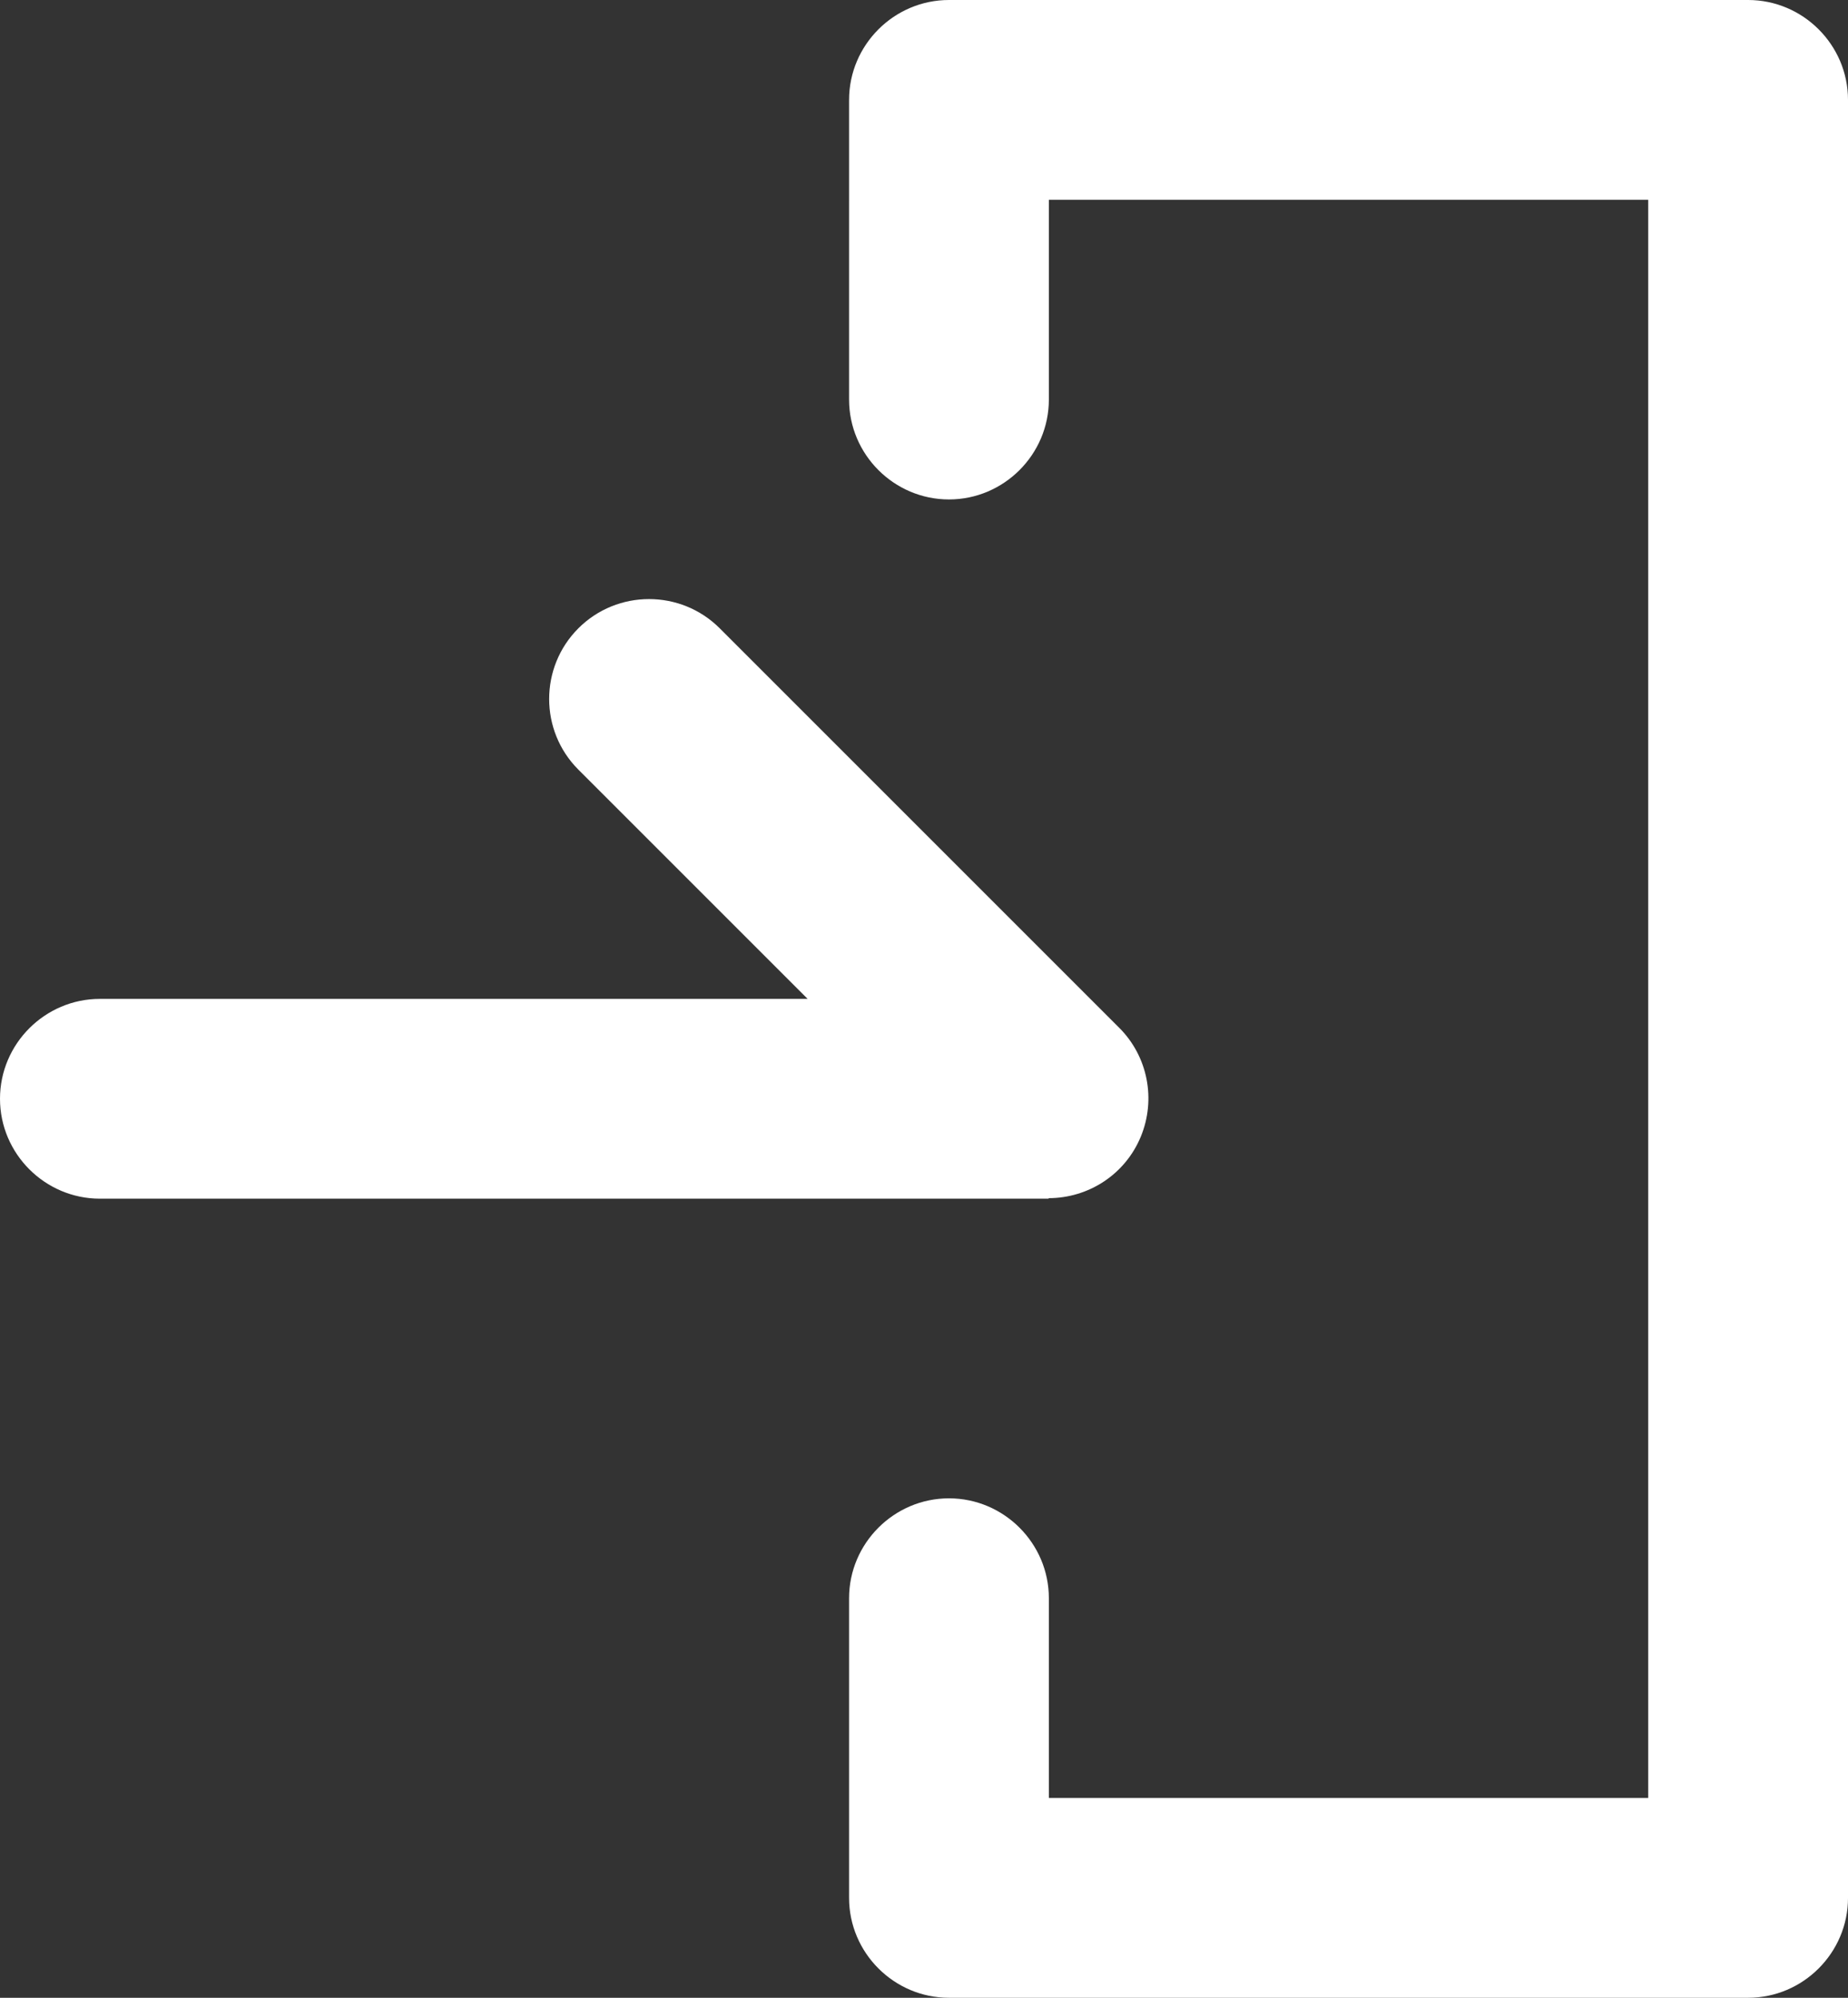
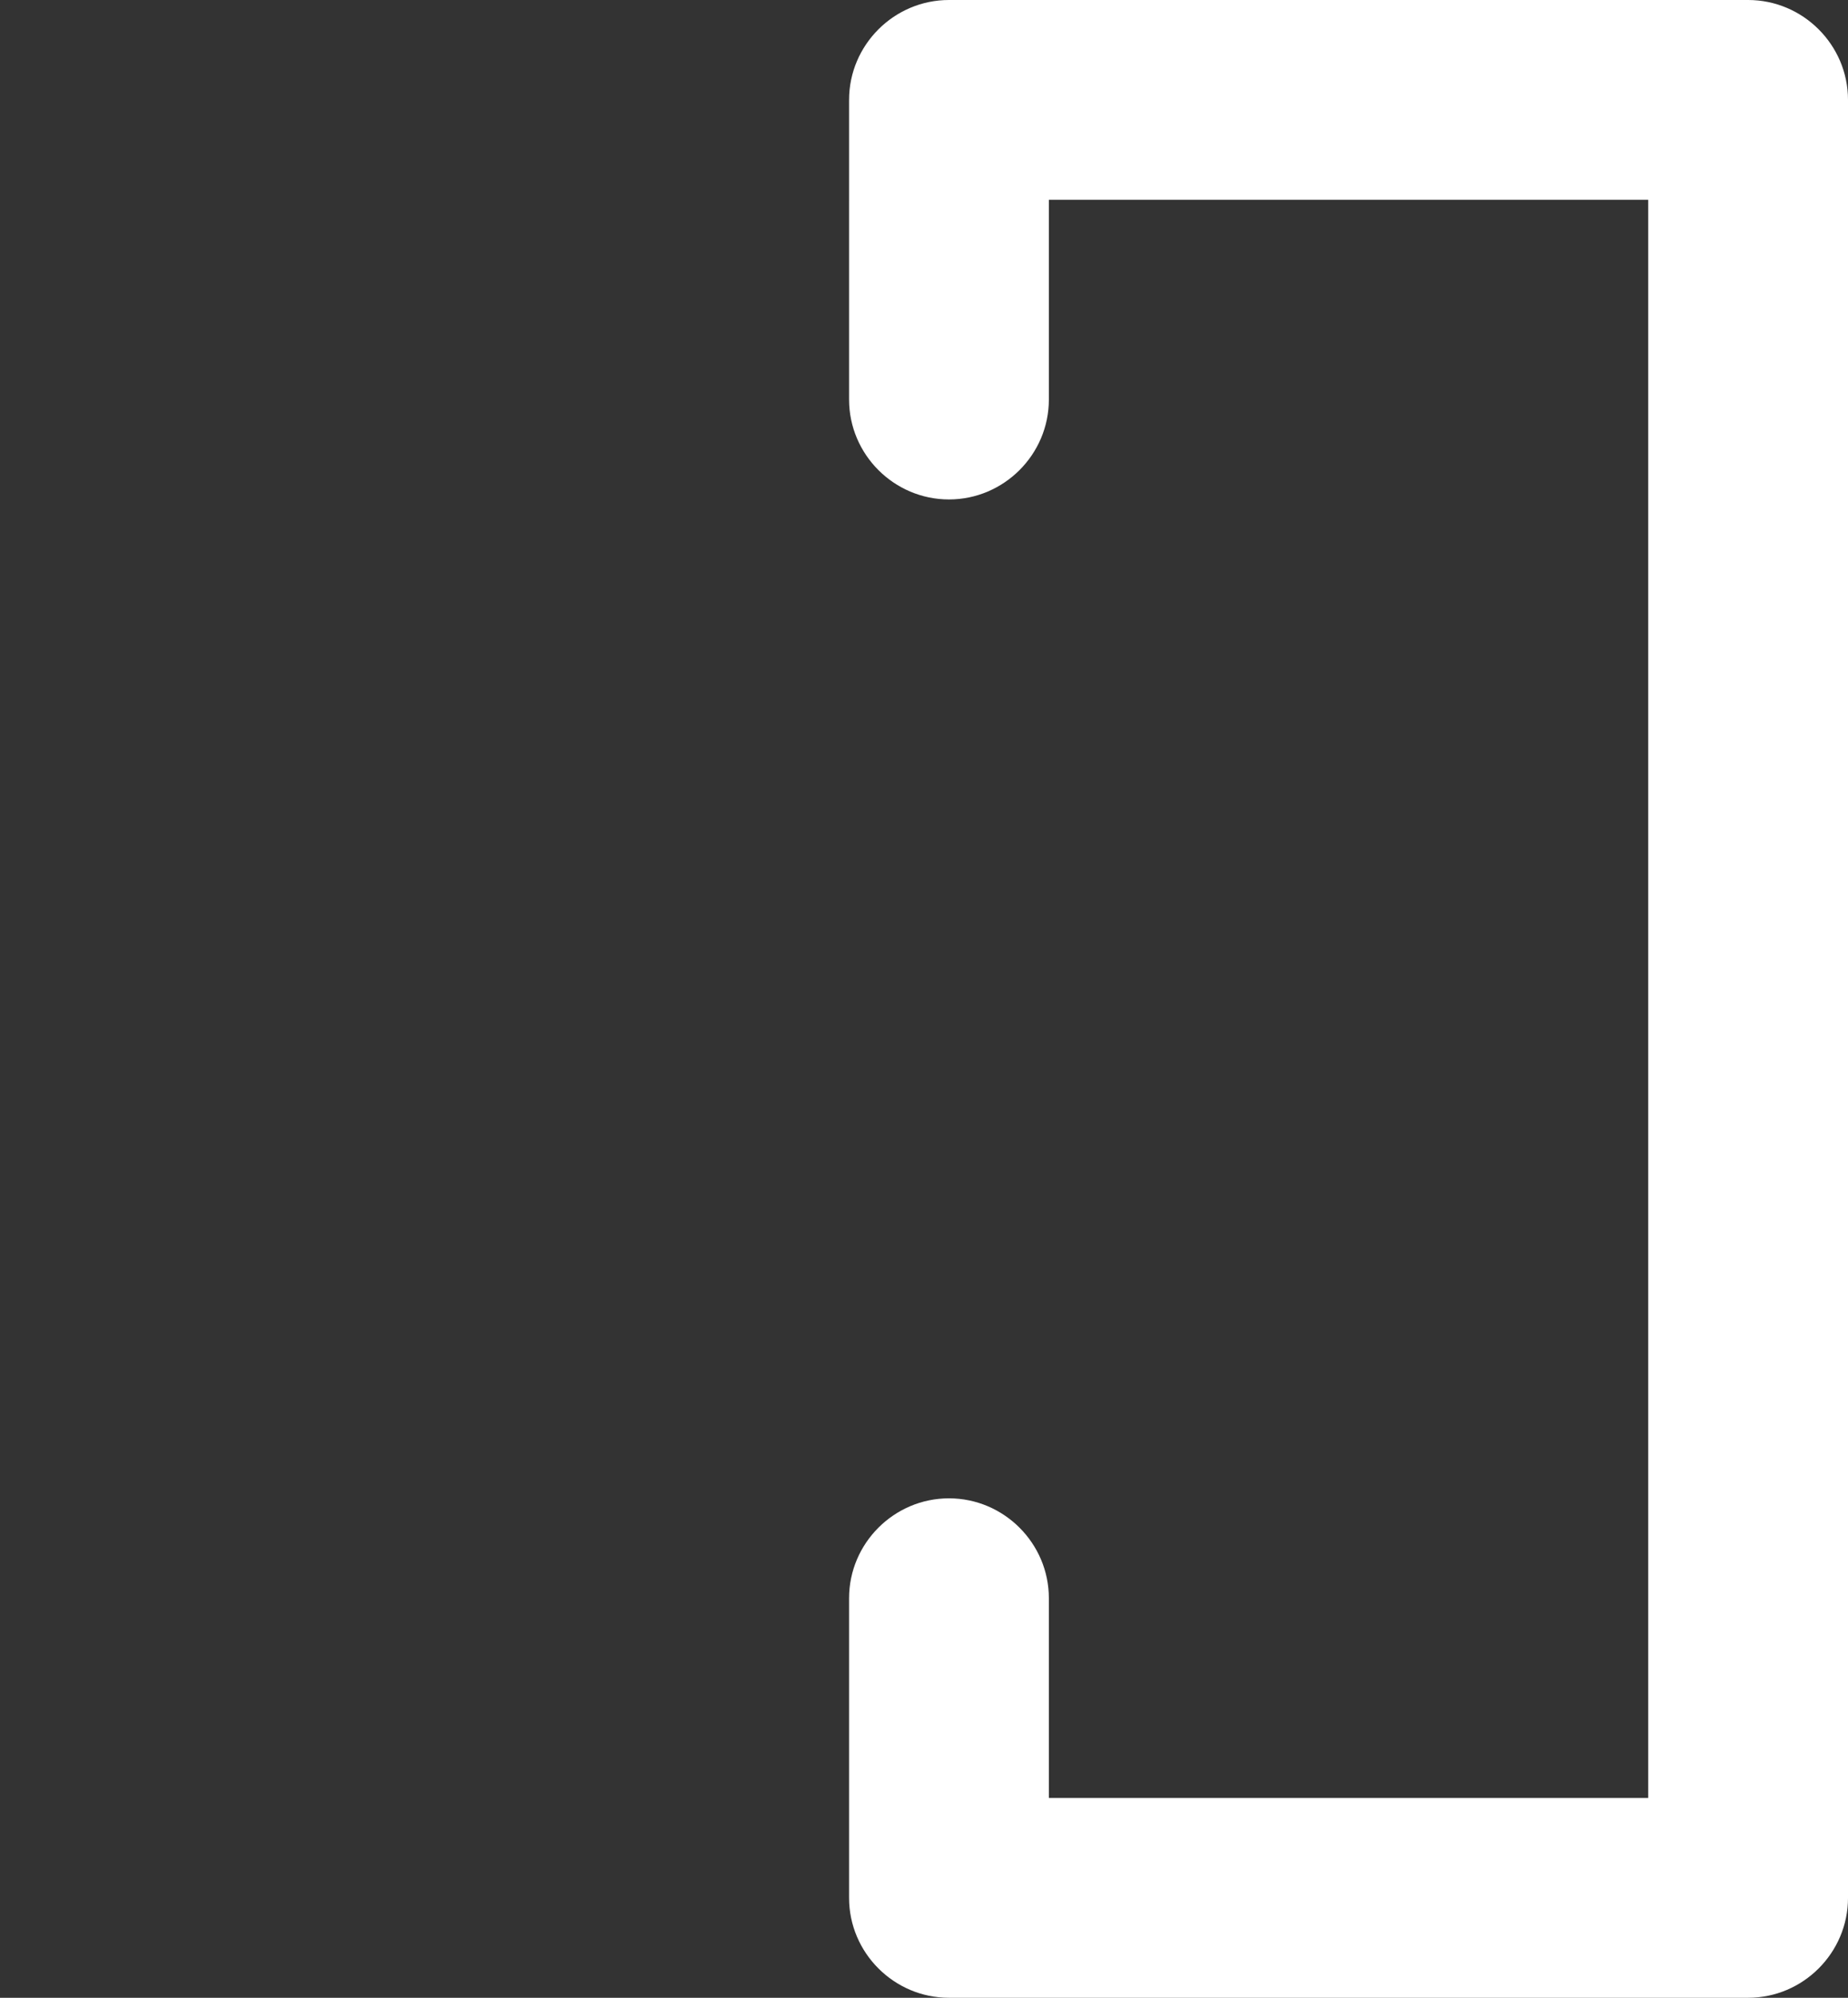
<svg xmlns="http://www.w3.org/2000/svg" id="_レイヤー_2" viewBox="0 0 37 40">
  <rect x="0" y="0" width="37" height="40" fill="#333333" stroke="none" />
  <defs>
    <style>.cls-1{fill:#fff;}</style>
  </defs>
  <g id="_レイヤー_1-2">
    <g id="icon_data">
-       <path class="cls-1" d="m21,24H2c-1.1,0-2-.9-2-2s.9-2,2-2h14.17l-4.59-4.59c-.78-.78-.78-2.05,0-2.83.78-.78,2.05-.78,2.83,0l8,8c.57.57.74,1.43.43,2.18-.31.75-1.04,1.23-1.85,1.23Z" />
      <path class="cls-1" d="m35,40h-16c-1.1,0-2-.9-2-2v-6c0-1.1.9-2,2-2s2,.9,2,2v4h12V4h-12v4c0,1.1-.9,2-2,2s-2-.9-2-2V2c0-1.1.9-2,2-2h16c1.1,0,2,.9,2,2v36c0,1.1-.9,2-2,2Z" />
    </g>
  </g>
</svg>